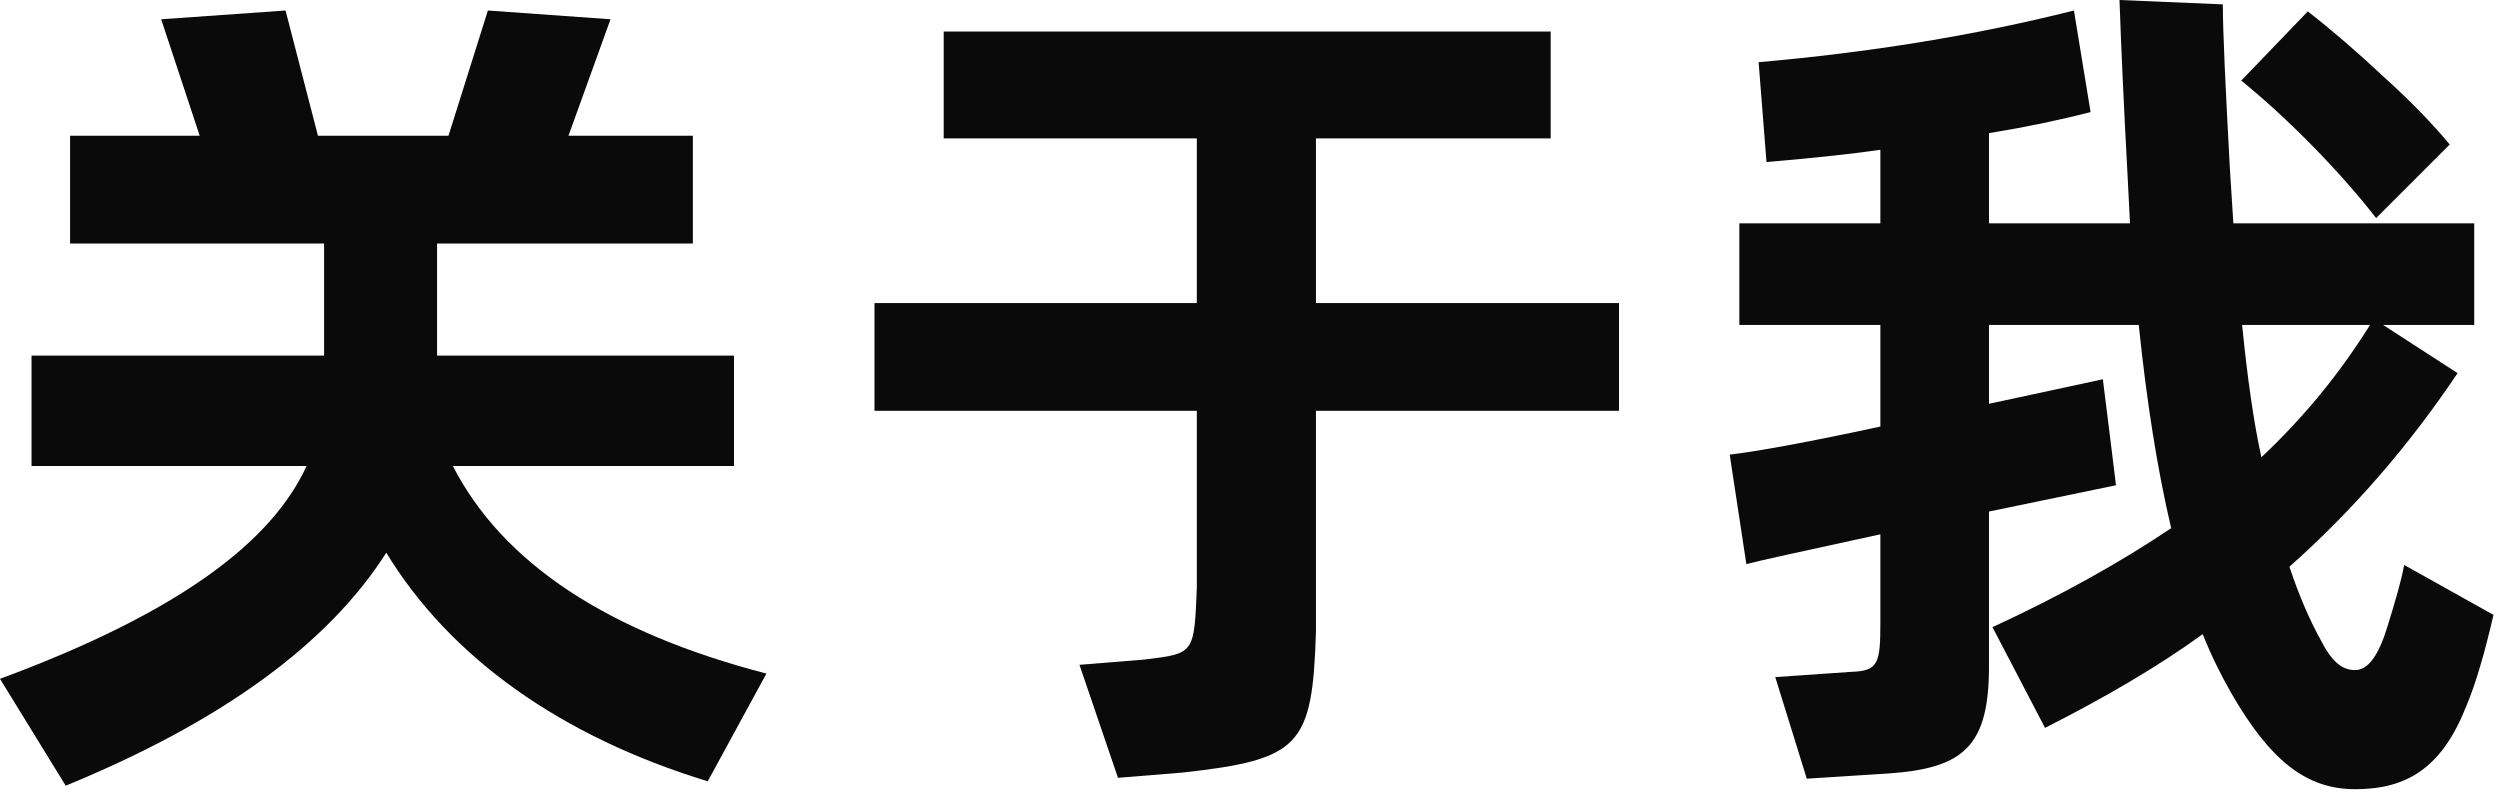
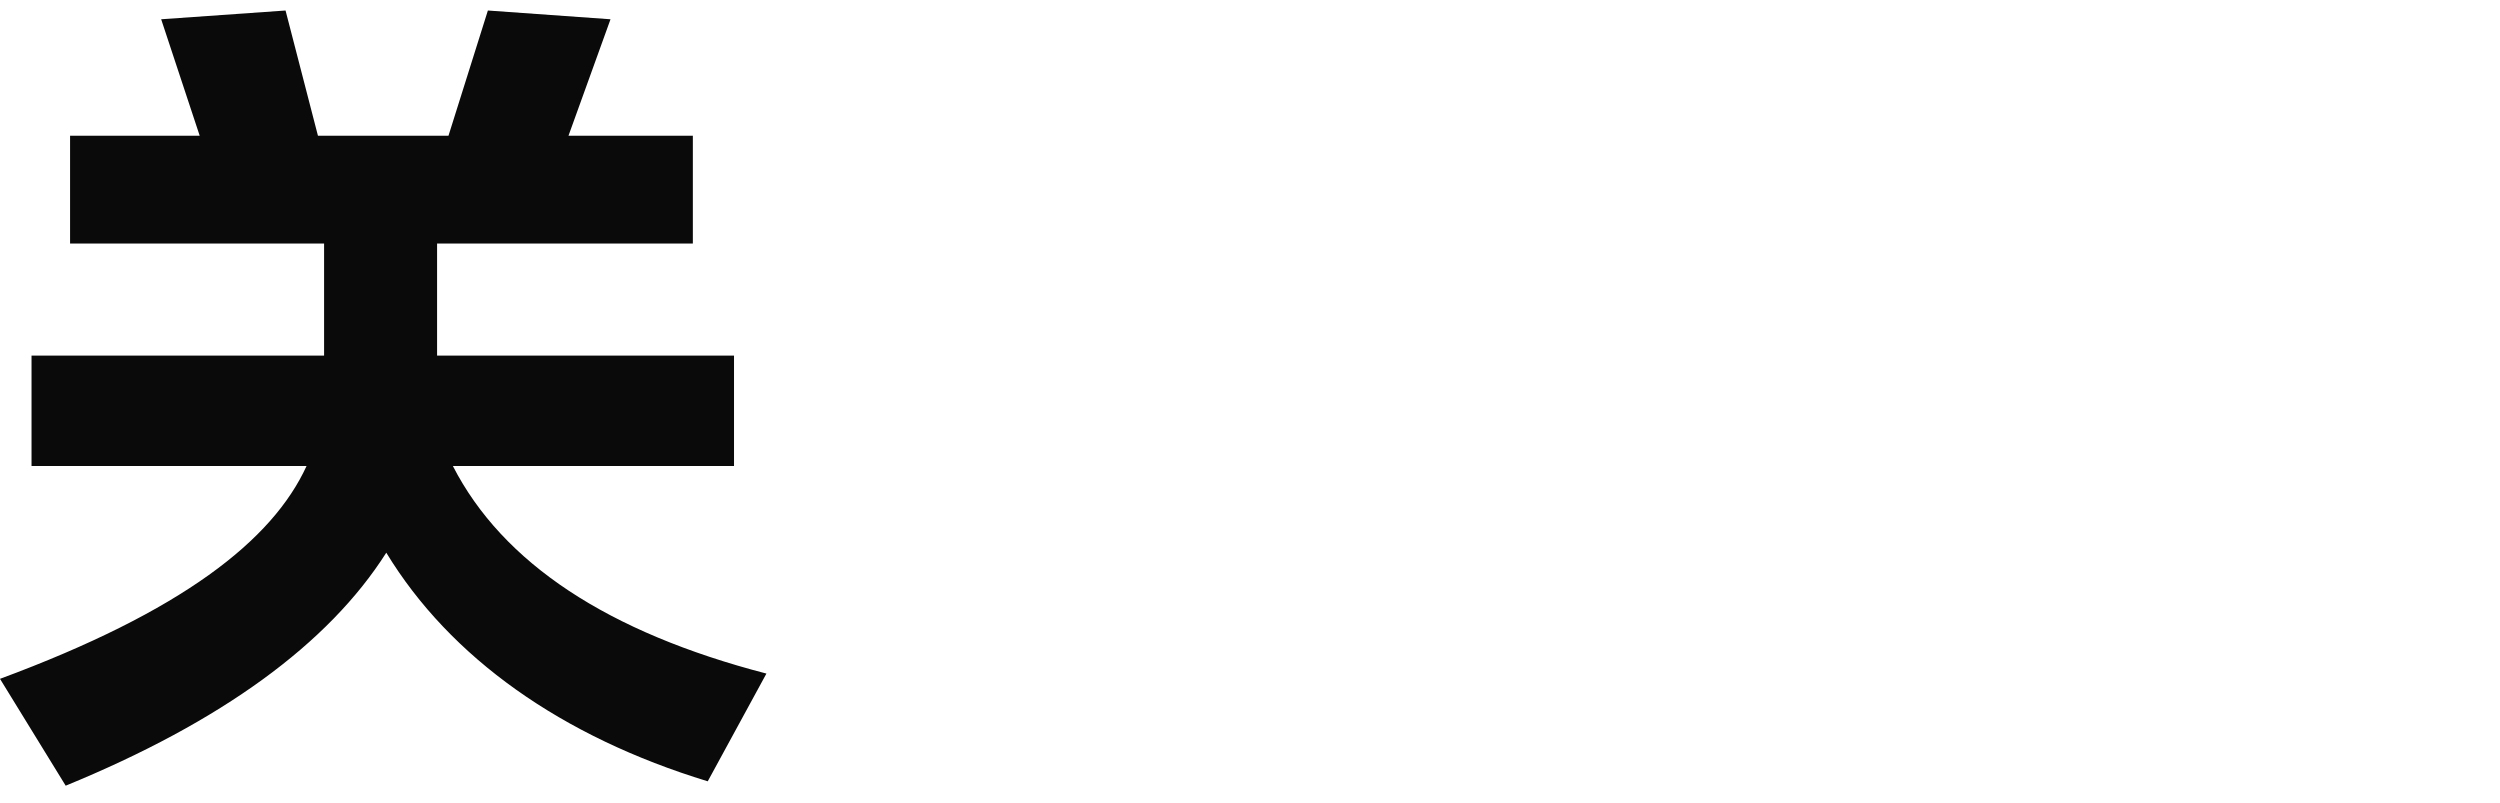
<svg xmlns="http://www.w3.org/2000/svg" fill="none" height="100%" overflow="visible" preserveAspectRatio="none" style="display: block;" viewBox="0 0 137 44" width="100%">
  <g id="Frame 1410148694">
    <g id=" ">
      <path d="M40.224 25.536H24.816C27.552 30.864 33.312 34.656 42 36.912L38.784 42.816C30.768 40.368 24.672 36.048 21.168 30.288C18 35.28 12.144 39.552 3.6 43.056L0 37.2C9.984 33.504 14.928 29.616 16.8 25.536H1.728V19.488H17.76V13.344H3.84V7.44H10.944L8.832 1.056L15.648 0.576L17.424 7.44H24.576L26.736 0.576L33.456 1.056L31.152 7.44H37.968V13.344H23.952V19.488H40.224V25.536Z" fill="black" fill-opacity="0.96" />
-       <path d="M72.114 16.608H88.722V22.512H72.114V34.608C71.922 40.896 71.25 41.616 64.818 42.336L61.266 42.624L59.154 36.432L62.706 36.144C65.442 35.808 65.442 35.856 65.586 32.208V22.512H47.922V16.608H65.586V7.584H51.714V1.728H84.978V7.584H72.114V16.608Z" fill="black" fill-opacity="0.96" />
-       <path d="M131.748 30.96L136.644 33.696C136.164 35.76 135.684 37.44 135.156 38.688C133.812 42.096 131.892 43.248 129.06 43.248C126.372 43.248 124.404 41.664 122.292 38.016C121.716 37.008 121.188 35.952 120.708 34.752C118.26 36.528 115.38 38.208 112.068 39.888L109.188 34.368C112.932 32.64 116.196 30.816 118.98 28.944C118.212 25.68 117.636 21.984 117.204 17.808H108.996V22.128L115.236 20.784L115.62 23.856L115.956 26.592L108.996 28.032V36.528C108.996 40.896 107.604 42.096 103.524 42.384L99.012 42.672L97.284 37.104L101.46 36.816C102.948 36.768 103.044 36.336 103.044 34.08V29.28C98.868 30.192 96.42 30.72 95.7 30.912L94.788 24.912C96.084 24.768 98.82 24.288 103.044 23.376V17.808H95.316V12.24H103.044V8.208C101.748 8.4 99.636 8.64 96.804 8.88L96.372 3.408C102.372 2.88 108.132 1.968 113.652 0.576L114.564 6.144C112.884 6.576 111.06 6.96 108.996 7.296V12.24H116.724L116.58 9.408C116.388 5.856 116.244 2.736 116.148 0L121.812 0.24C121.812 1.776 121.956 4.752 122.196 9.216L122.388 12.24H135.588V17.808H130.596L134.676 20.448C131.94 24.528 128.868 28.032 125.46 31.056C125.988 32.64 126.564 33.984 127.236 35.184C127.86 36.384 128.436 36.72 129.06 36.72C129.78 36.72 130.356 35.904 130.836 34.32C131.268 32.928 131.604 31.776 131.748 30.96ZM134.244 7.92L130.212 11.952C128.244 9.408 125.364 6.48 122.82 4.416L126.468 0.624C127.764 1.632 129.156 2.832 130.644 4.224C132.132 5.568 133.332 6.816 134.244 7.92ZM129.876 17.808H122.868C123.156 20.688 123.492 23.088 123.924 25.056C126.228 22.896 128.196 20.496 129.876 17.808Z" fill="black" fill-opacity="0.96" />
    </g>
  </g>
</svg>